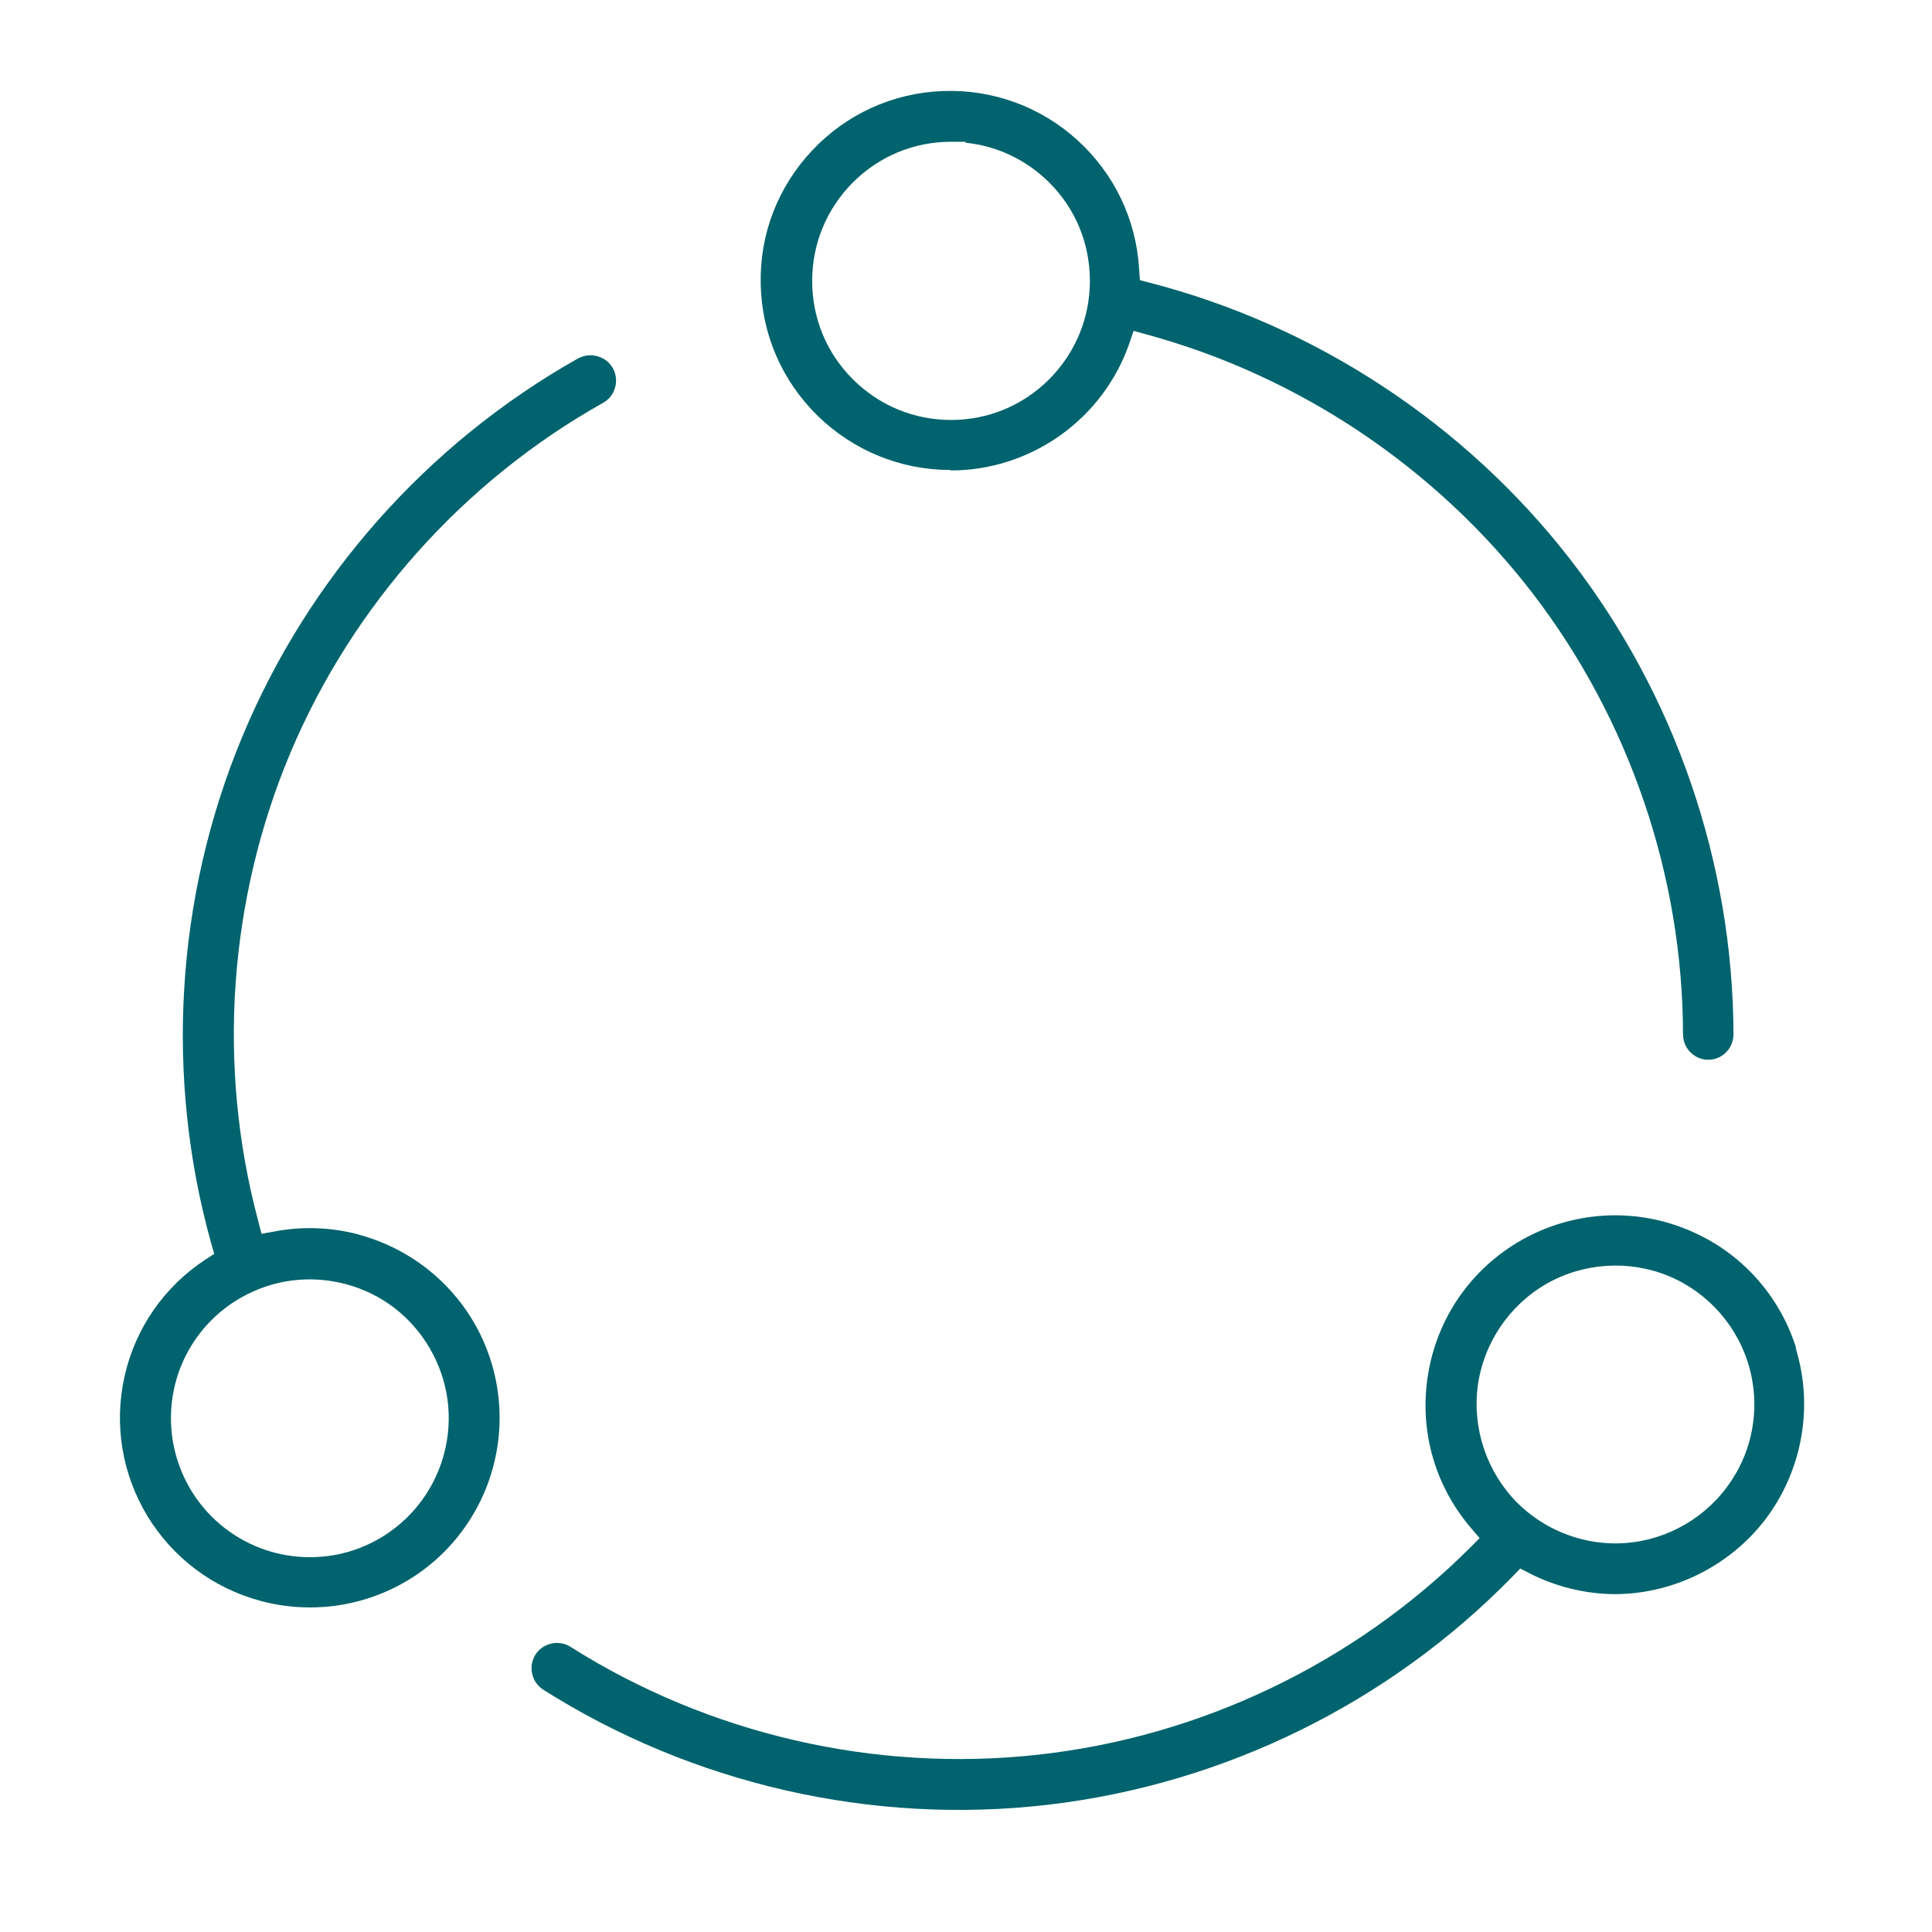
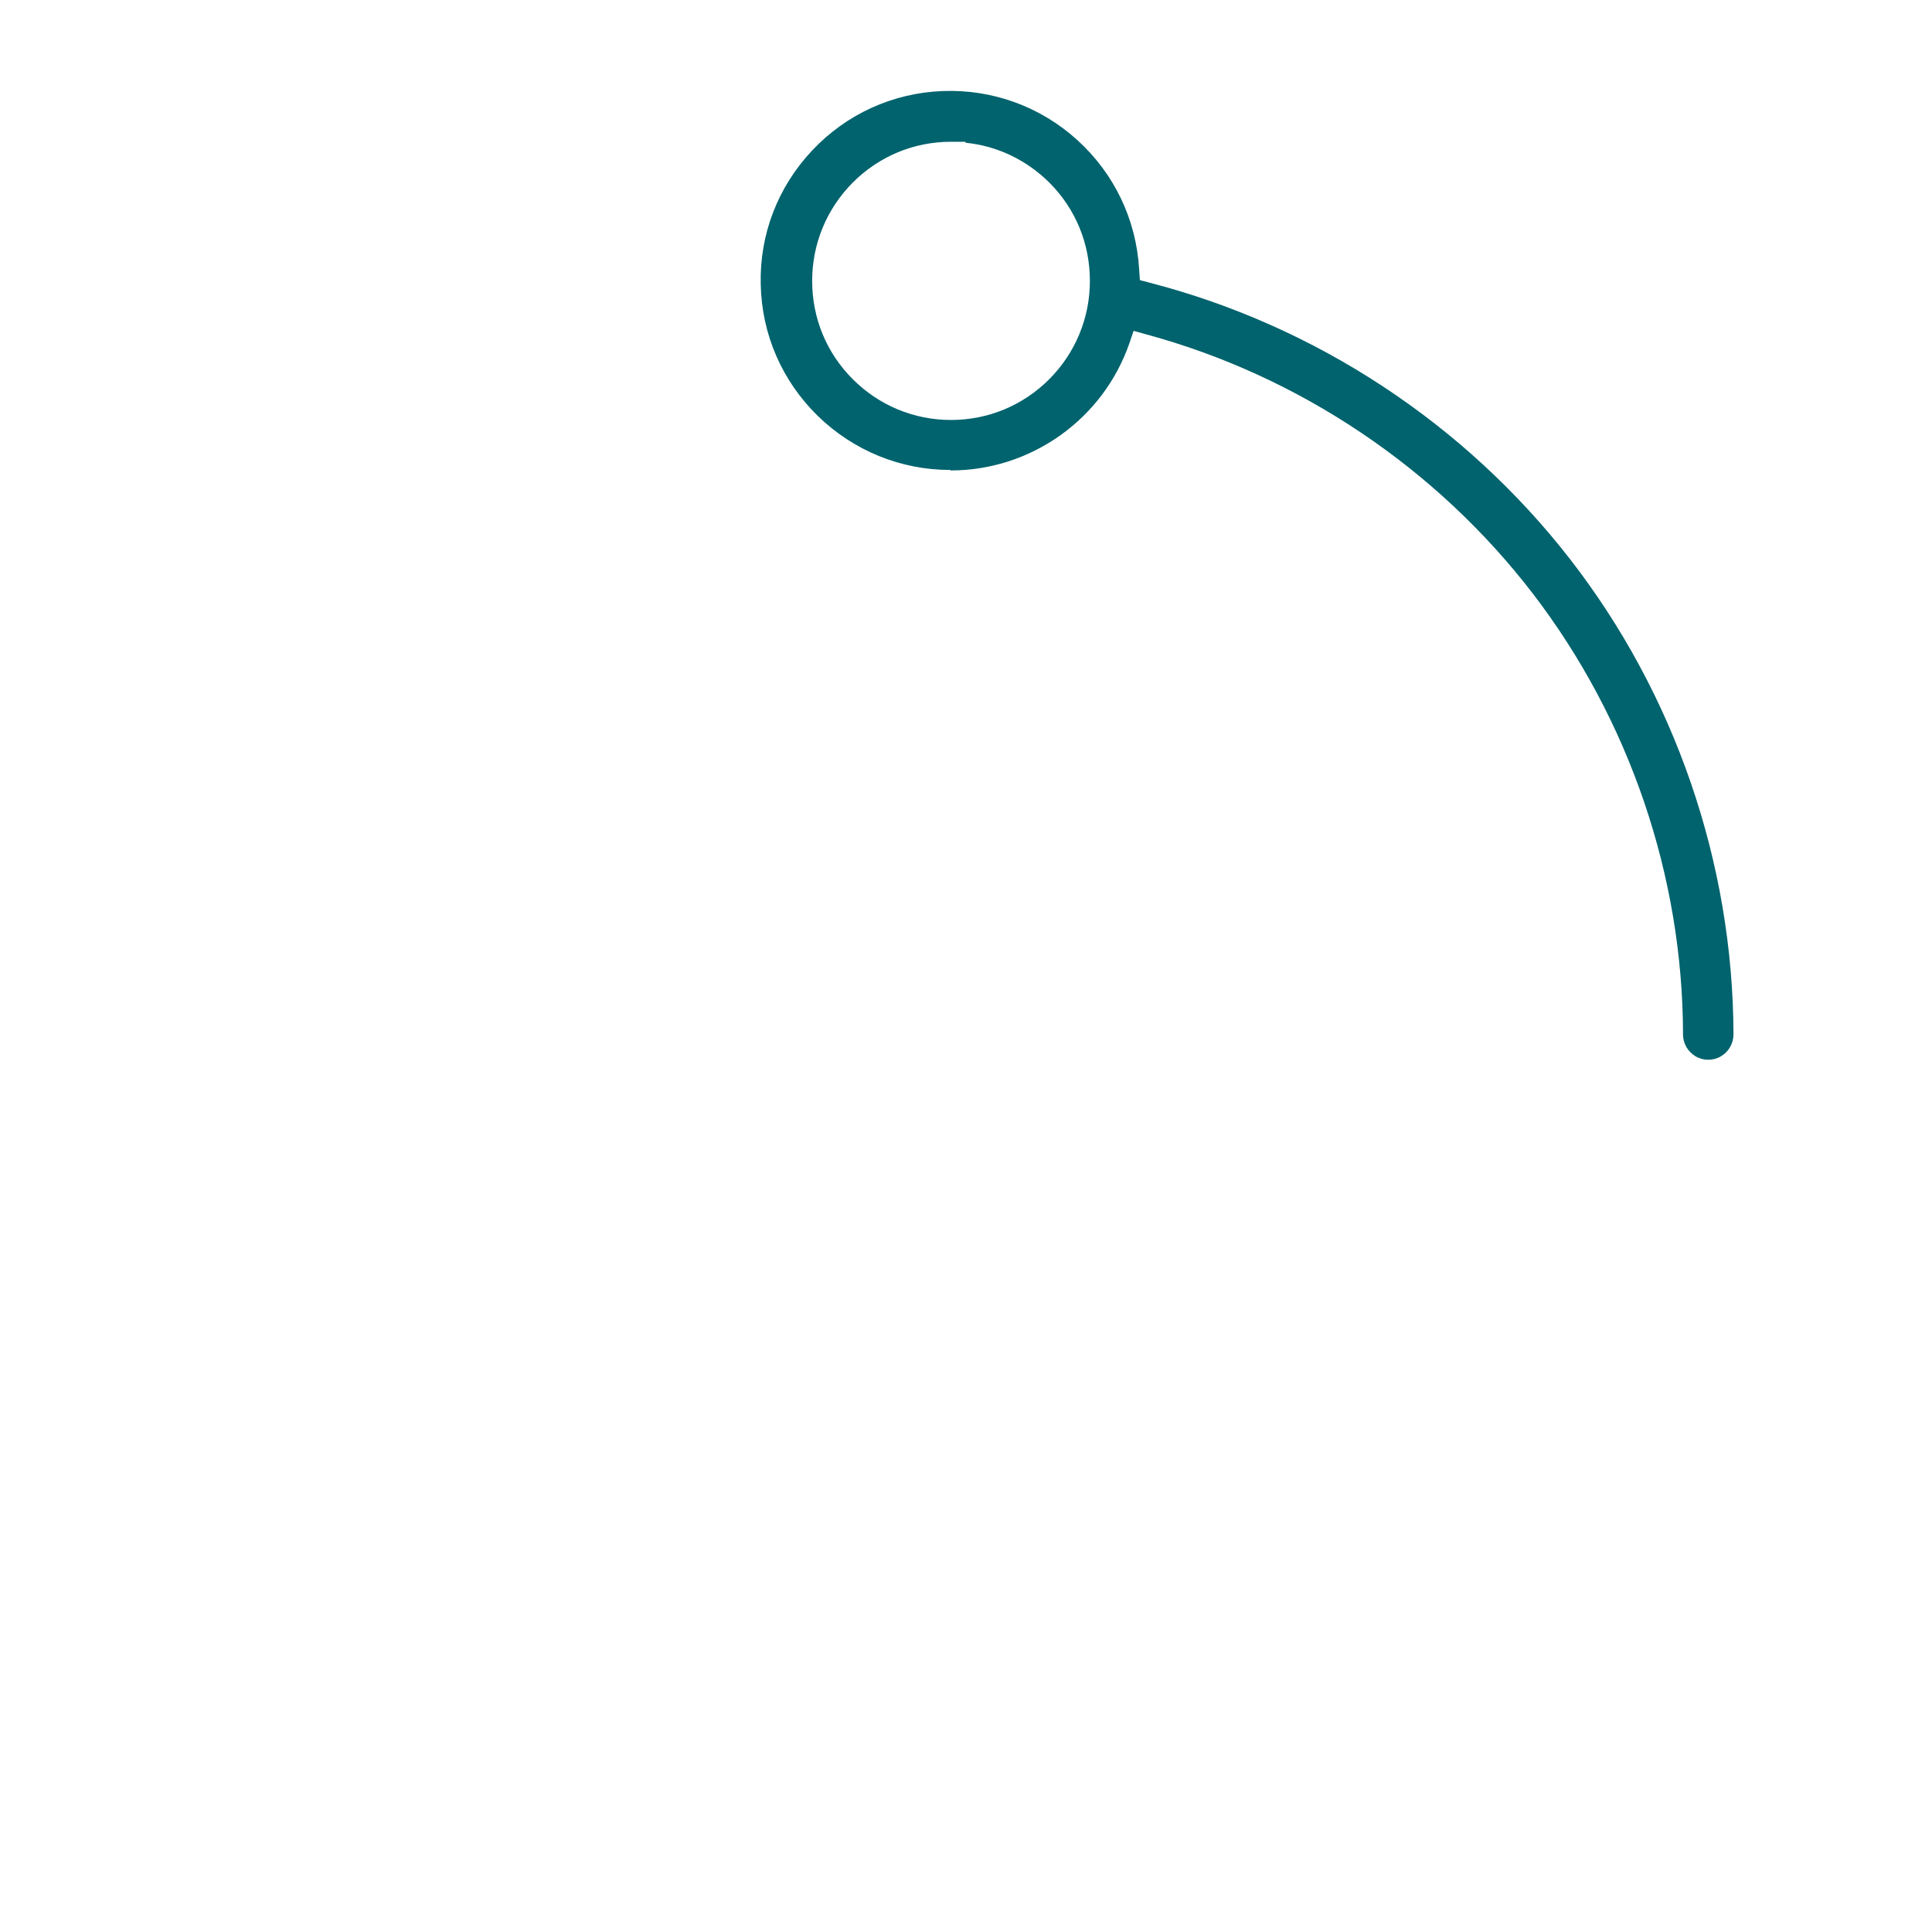
<svg xmlns="http://www.w3.org/2000/svg" id="Layer_1" width="80px" height="80px" viewBox="0 0 80 80">
  <defs>
    <style>.cls-1{fill:#00636d;}</style>
  </defs>
-   <path class="cls-1" d="m14.86,51.12h0s0,0,0,0c-1.13-.3-2.33-.35-3.48-.13l-.55.1-.14-.54c-1.71-6.4-1.23-13.29,1.34-19.39,2.58-6.11,7.18-11.25,12.96-14.49.32-.18.52-.53.52-.91s-.2-.73-.53-.91c-.16-.09-.35-.14-.53-.14s-.36.05-.53.14c-6.24,3.52-11.18,9.1-13.91,15.71-2.74,6.61-3.19,14.05-1.26,20.94l.12.42-.37.24c-1.7,1.12-2.89,2.83-3.34,4.82-.45,1.99-.11,4.05.94,5.79,1.06,1.74,2.72,2.99,4.69,3.52.67.18,1.36.27,2.05.27h0c2.56,0,4.97-1.25,6.43-3.35,1.47-2.1,1.82-4.79.94-7.2s-2.89-4.23-5.37-4.89Zm3.53,9.07h0c-.49,1.86-1.87,3.35-3.69,3.98-.61.21-1.24.31-1.87.31-1.24,0-2.47-.4-3.49-1.18-1.53-1.17-2.37-3.02-2.25-4.94.12-1.92,1.19-3.65,2.86-4.61,1.33-.77,2.87-.97,4.36-.58,1.48.39,2.72,1.34,3.49,2.67.77,1.32.98,2.87.59,4.35Z" />
  <path class="cls-1" d="m39.37,19.48h0c1.63,0,3.2-.51,4.53-1.45,1.33-.95,2.32-2.26,2.86-3.8l.18-.53.54.15c6.33,1.72,12.01,5.54,16,10.74,3.99,5.21,6.2,11.68,6.21,18.24,0,.38.2.72.52.91s.73.19,1.05,0,.52-.53.52-.91c-.02-7.09-2.42-14.08-6.77-19.68-4.35-5.6-10.52-9.66-17.39-11.44l-.42-.11-.03-.44c-.12-2.07-1.03-3.97-2.56-5.36-1.53-1.39-3.52-2.11-5.58-2.03-2.07.08-3.99.96-5.4,2.46-1.42,1.51-2.18,3.47-2.13,5.54.04,2.07.88,4,2.36,5.45,1.48,1.44,3.43,2.24,5.49,2.24Zm-4.06-11.92c1.09-1.09,2.53-1.69,4.07-1.69h.6s0,.04,0,.04c1.31.13,2.52.71,3.47,1.65,1.09,1.09,1.68,2.53,1.68,4.07s-.6,2.98-1.68,4.07c-1.09,1.09-2.53,1.69-4.07,1.69s-2.98-.6-4.07-1.69c-1.09-1.09-1.68-2.53-1.68-4.07s.6-2.98,1.68-4.07Z" />
-   <path class="cls-1" d="m74.37,55.8c-.69-2.16-2.25-3.91-4.35-4.82-2.2-.96-4.68-.86-6.8.25-2.12,1.12-3.6,3.11-4.05,5.47-.45,2.36.18,4.75,1.74,6.57l.36.42-.39.39c-4.8,4.79-11.16,7.84-17.91,8.58-6.74.74-13.61-.84-19.35-4.47-.17-.11-.37-.16-.56-.16-.17,0-.33.04-.49.12-.33.17-.55.51-.56.89s.17.73.49.93c6.2,3.92,13.62,5.61,20.9,4.76,7.28-.85,14.12-4.21,19.24-9.46l.31-.32.39.2c1.08.55,2.29.85,3.51.86h0c2.42,0,4.75-1.15,6.23-3.07,1.48-1.93,1.99-4.48,1.36-6.82l-.09-.33Zm-2.51,5.24h0c-.89,1.54-2.47,2.59-4.23,2.82-.24.03-.49.05-.73.05-1.52,0-3-.61-4.08-1.69-1.25-1.26-1.86-3.06-1.63-4.82.23-1.76,1.29-3.34,2.83-4.23,1.54-.89,3.44-1.01,5.08-.33,1.64.68,2.89,2.11,3.35,3.83.39,1.48.19,3.03-.58,4.36Z" />
</svg>